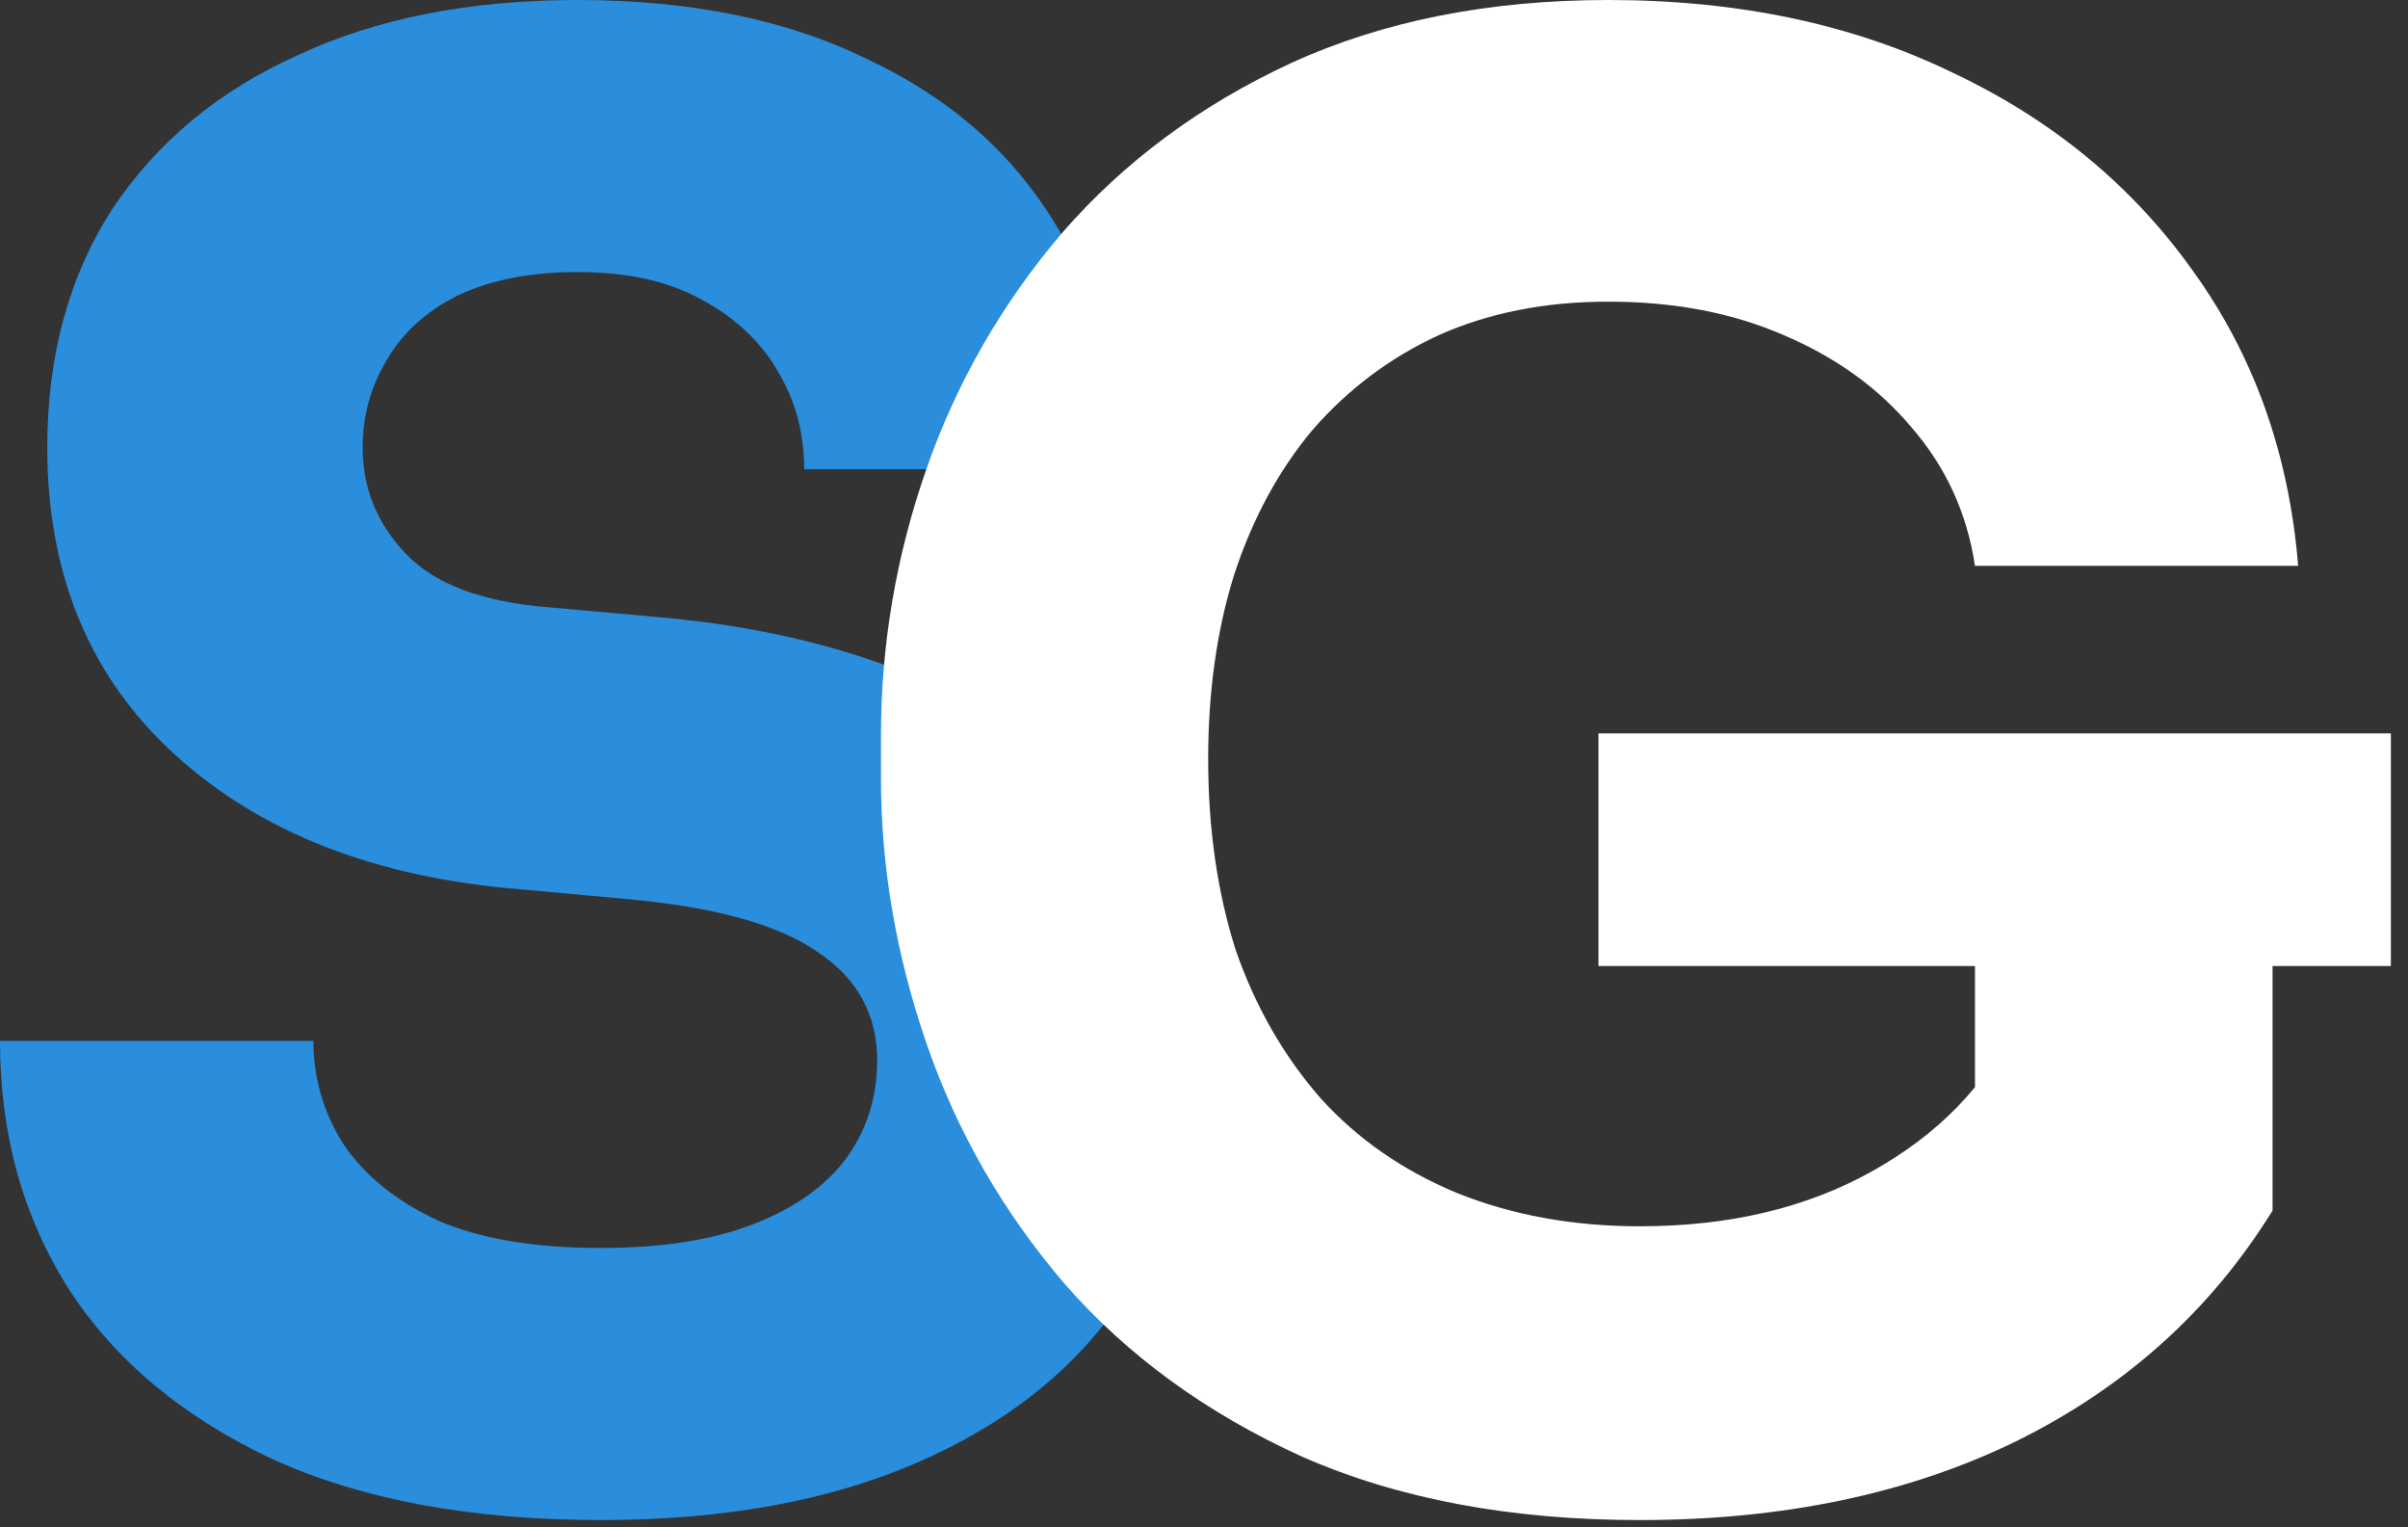
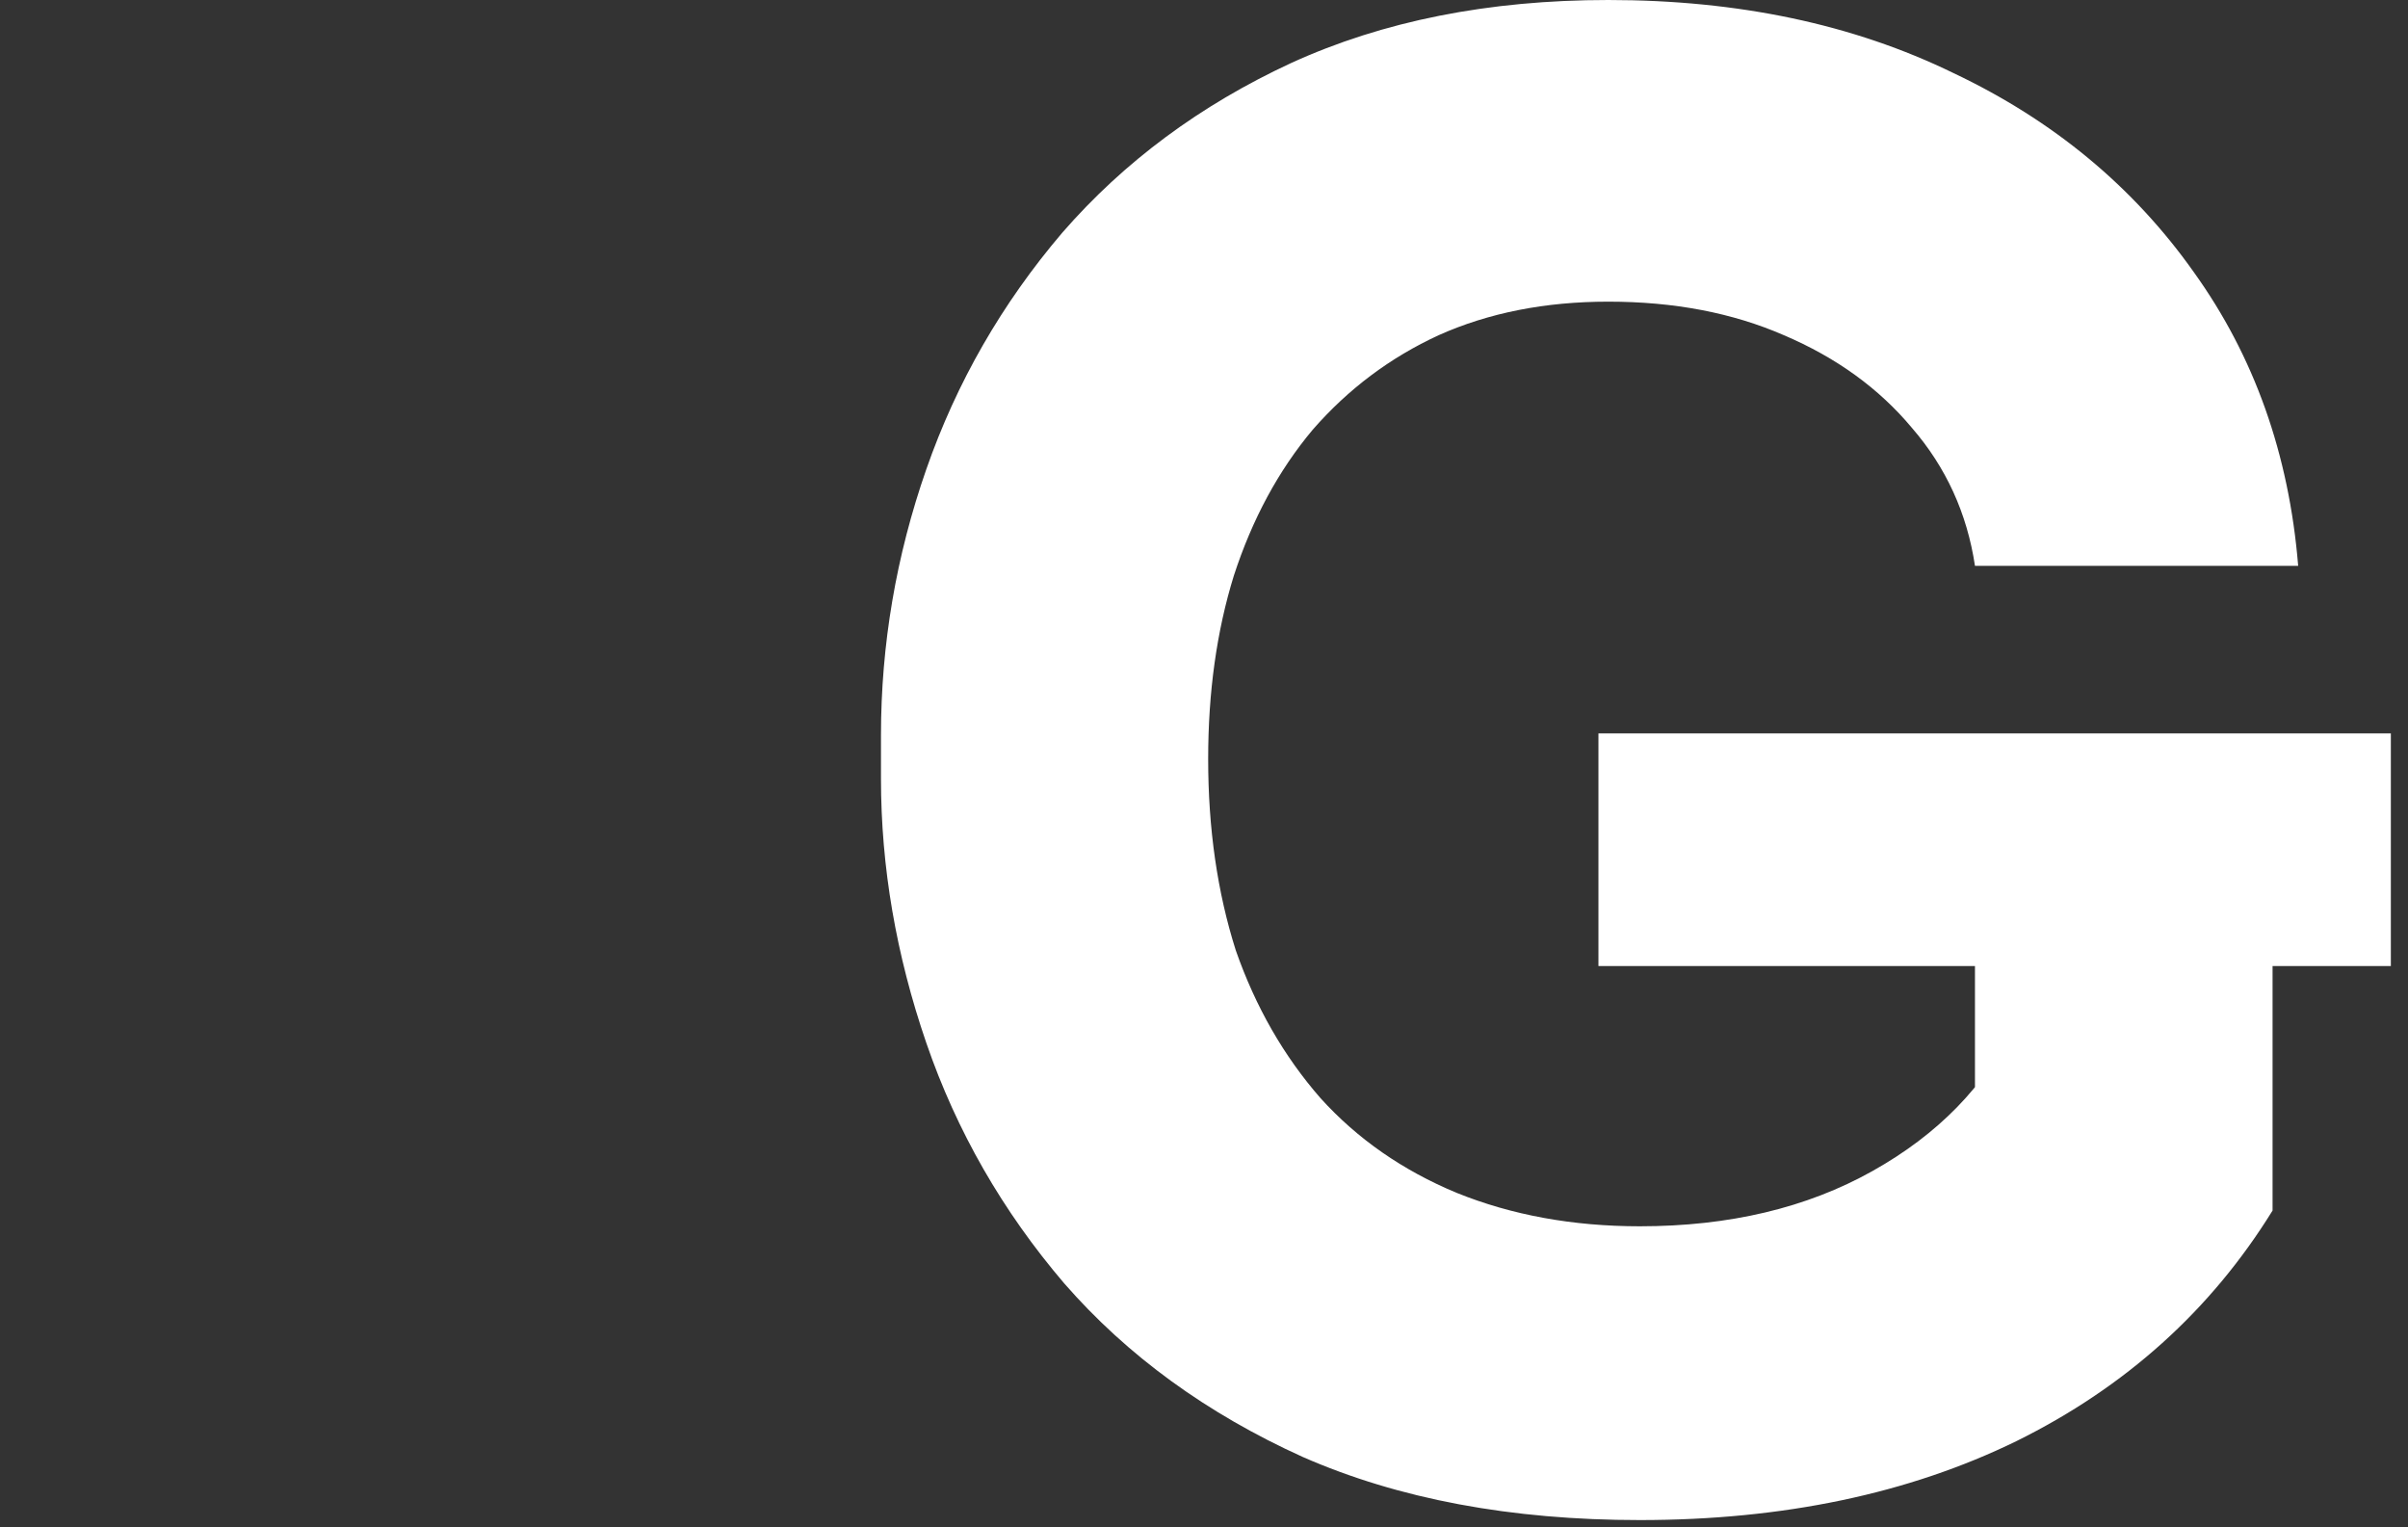
<svg xmlns="http://www.w3.org/2000/svg" width="41" height="26" viewBox="0 0 41 26" fill="none">
  <rect x="0" y="0" width="41" height="26" fill="#333333" stroke="none" />
-   <path d="M10.236 25.876C8.021 25.876 6.153 25.529 4.631 24.835C3.11 24.119 1.958 23.157 1.175 21.949C0.392 20.718 0 19.309 0 17.72H5.336C5.336 18.347 5.504 18.928 5.84 19.465C6.198 20.003 6.735 20.439 7.451 20.774C8.167 21.088 9.095 21.244 10.236 21.244C11.265 21.244 12.127 21.11 12.82 20.841C13.514 20.573 14.04 20.204 14.398 19.734C14.756 19.242 14.935 18.682 14.935 18.056C14.935 17.273 14.599 16.658 13.928 16.21C13.257 15.74 12.171 15.438 10.672 15.304L8.827 15.136C6.388 14.935 4.441 14.174 2.987 12.854C1.533 11.534 0.805 9.789 0.805 7.618C0.805 6.052 1.175 4.699 1.913 3.557C2.674 2.416 3.725 1.544 5.068 0.94C6.41 0.313 7.999 0 9.833 0C11.758 0 13.402 0.336 14.767 1.007C16.154 1.656 17.217 2.584 17.955 3.792C18.694 4.978 19.063 6.377 19.063 7.988H13.693C13.693 7.383 13.548 6.835 13.257 6.343C12.966 5.828 12.53 5.415 11.948 5.101C11.388 4.788 10.684 4.631 9.833 4.631C9.028 4.631 8.346 4.766 7.786 5.034C7.249 5.303 6.846 5.672 6.578 6.142C6.31 6.589 6.175 7.081 6.175 7.618C6.175 8.312 6.421 8.916 6.914 9.431C7.406 9.945 8.211 10.247 9.33 10.337L11.21 10.505C12.999 10.661 14.577 11.053 15.942 11.679C17.306 12.283 18.369 13.122 19.13 14.196C19.913 15.248 20.305 16.535 20.305 18.056C20.305 19.622 19.891 20.998 19.063 22.184C18.257 23.347 17.105 24.254 15.606 24.902C14.107 25.551 12.317 25.876 10.236 25.876Z" fill="#2A8EDC" />
  <path d="M27.921 25.876C25.728 25.876 23.815 25.518 22.182 24.802C20.549 24.063 19.195 23.079 18.121 21.848C17.07 20.618 16.287 19.253 15.772 17.754C15.257 16.255 15 14.756 15 13.257V12.518C15 10.975 15.257 9.464 15.772 7.988C16.287 6.511 17.058 5.168 18.088 3.96C19.139 2.752 20.437 1.79 21.981 1.074C23.547 0.358 25.348 0 27.384 0C29.599 0 31.557 0.414 33.257 1.242C34.958 2.047 36.323 3.177 37.352 4.631C38.381 6.063 38.974 7.73 39.13 9.632H33.627C33.492 8.737 33.134 7.954 32.553 7.283C31.993 6.612 31.266 6.086 30.371 5.705C29.498 5.325 28.503 5.135 27.384 5.135C26.31 5.135 25.348 5.325 24.498 5.705C23.67 6.086 22.954 6.623 22.35 7.316C21.768 8.01 21.321 8.838 21.008 9.8C20.717 10.74 20.571 11.78 20.571 12.921C20.571 14.107 20.728 15.192 21.041 16.177C21.377 17.139 21.858 17.978 22.484 18.694C23.111 19.387 23.883 19.924 24.8 20.305C25.74 20.685 26.78 20.875 27.921 20.875C29.442 20.875 30.763 20.562 31.881 19.935C33 19.309 33.806 18.481 34.298 17.452L33.627 21.211V15.371H38.694V20.607C37.643 22.307 36.188 23.616 34.331 24.533C32.497 25.428 30.36 25.876 27.921 25.876ZM27.216 16.445V12.485H40.708V16.445H27.216Z" fill="white" />
</svg>